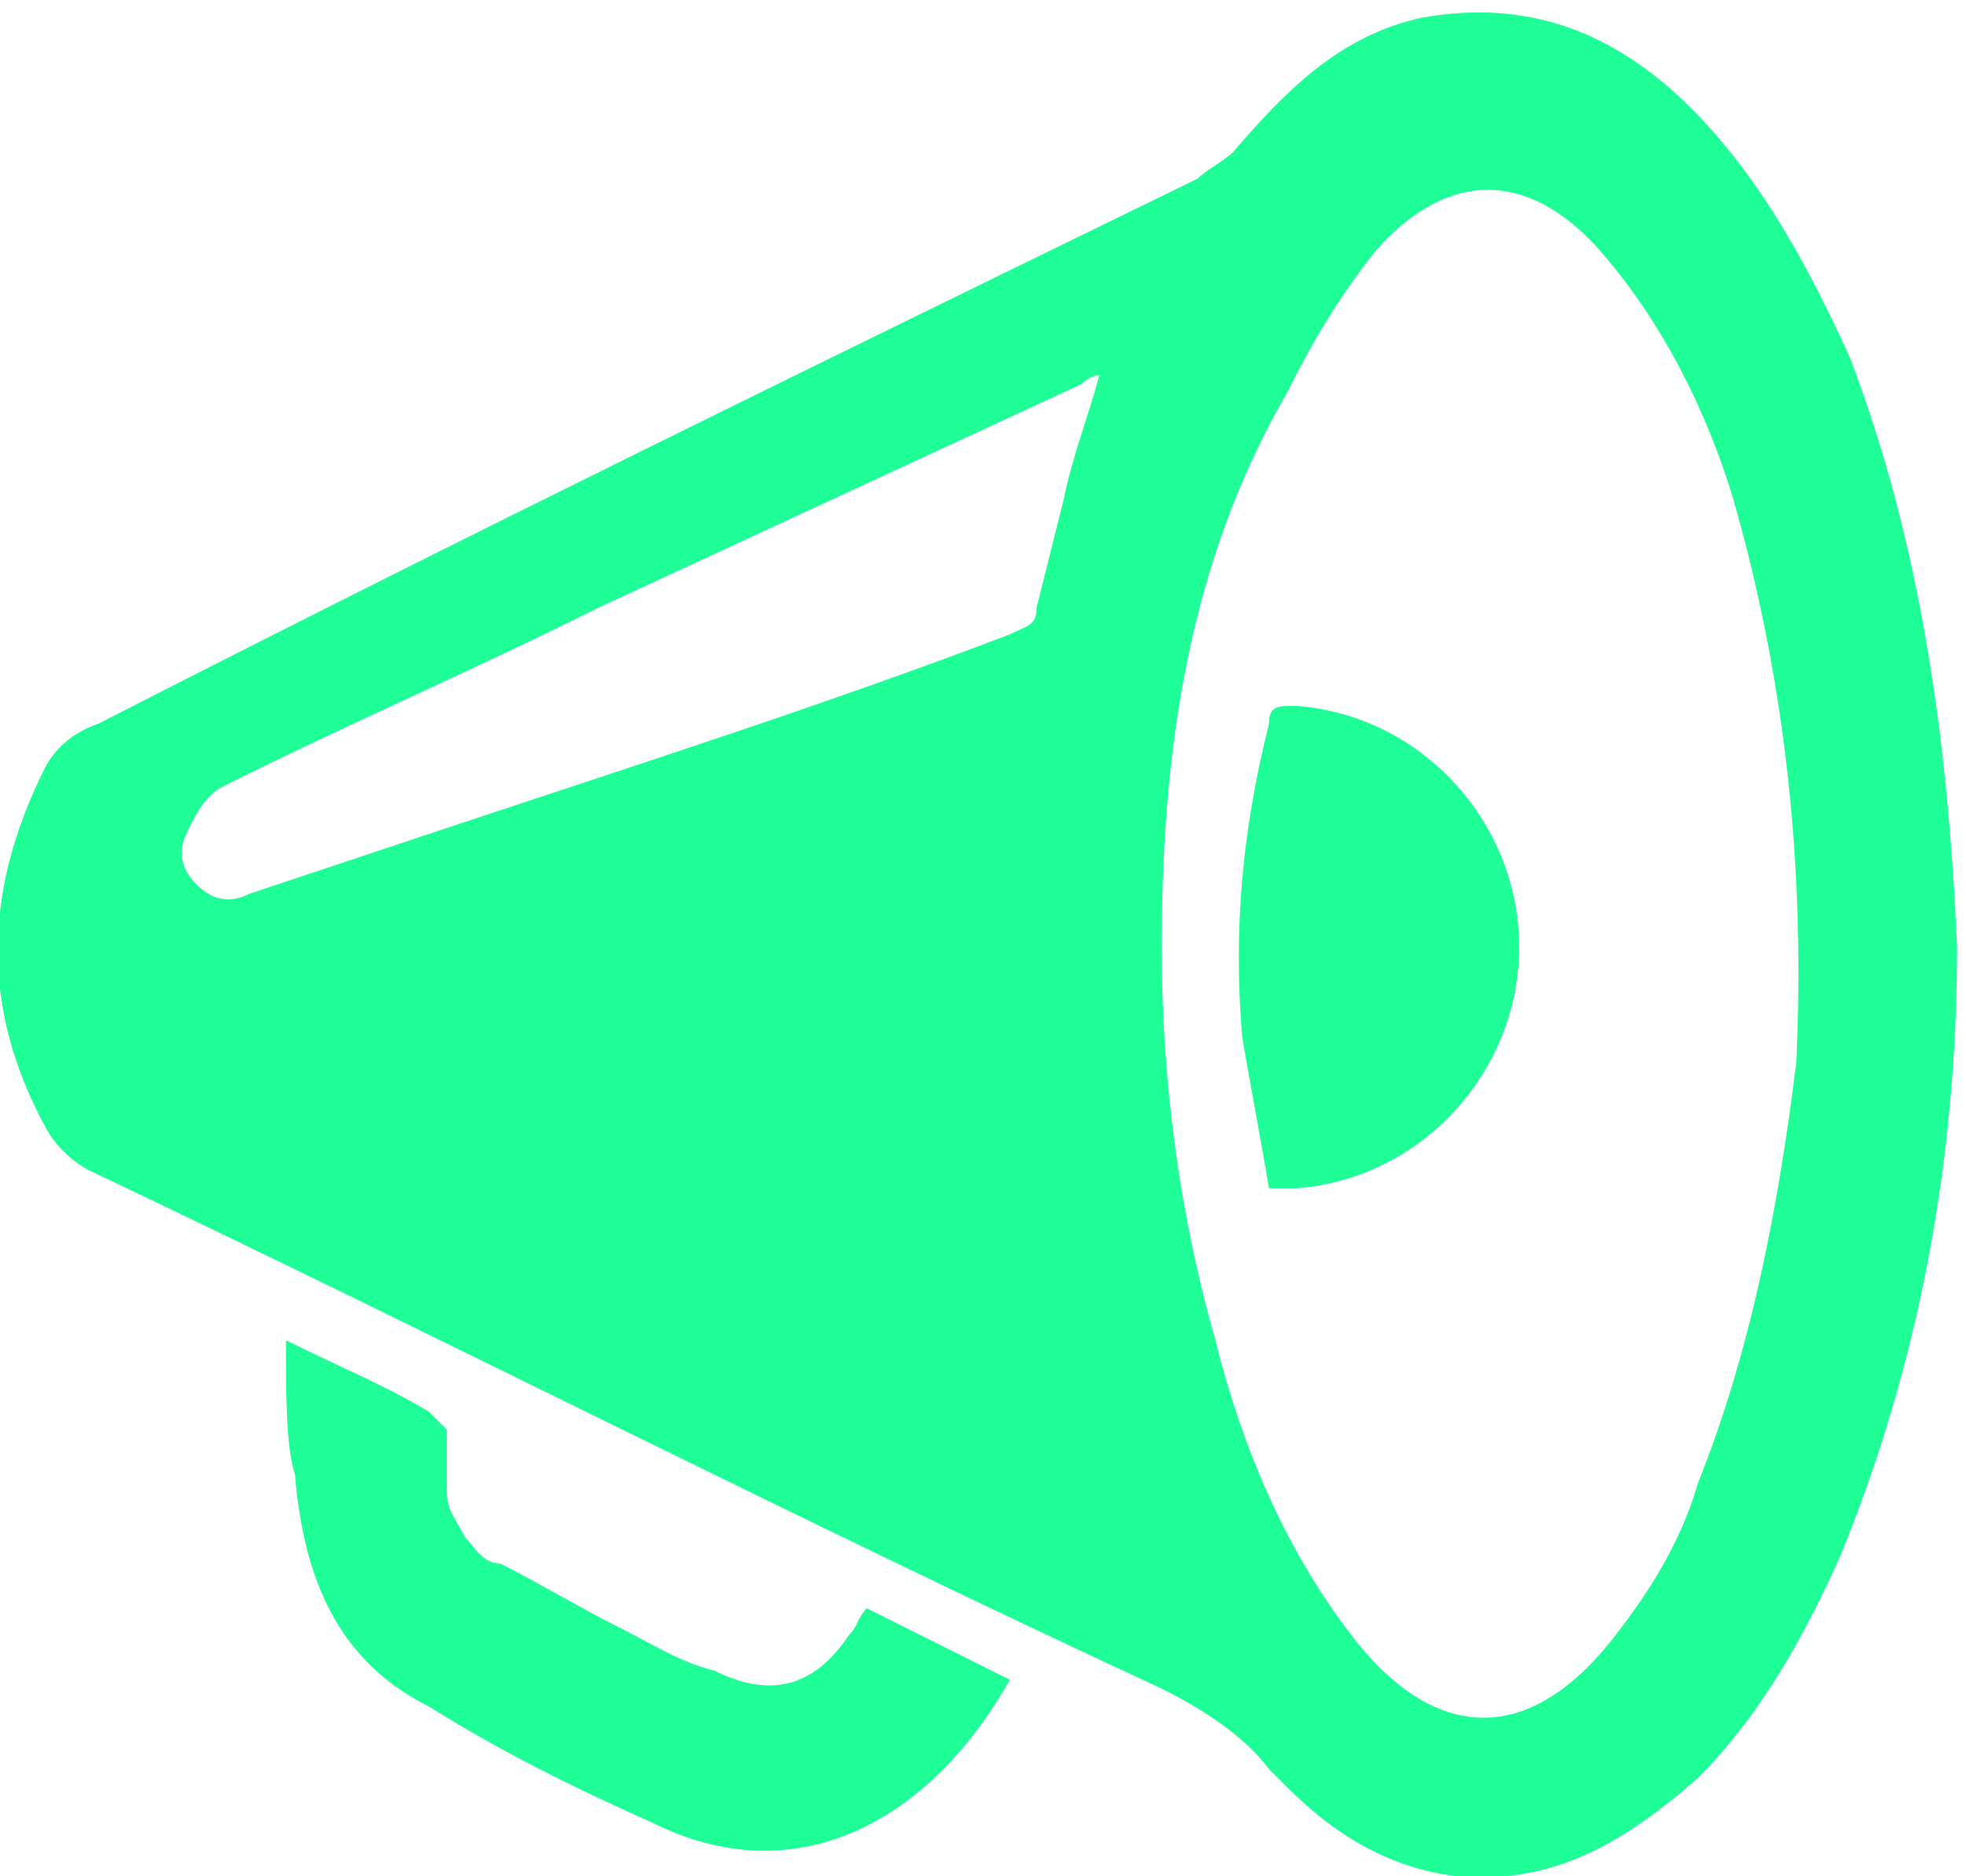
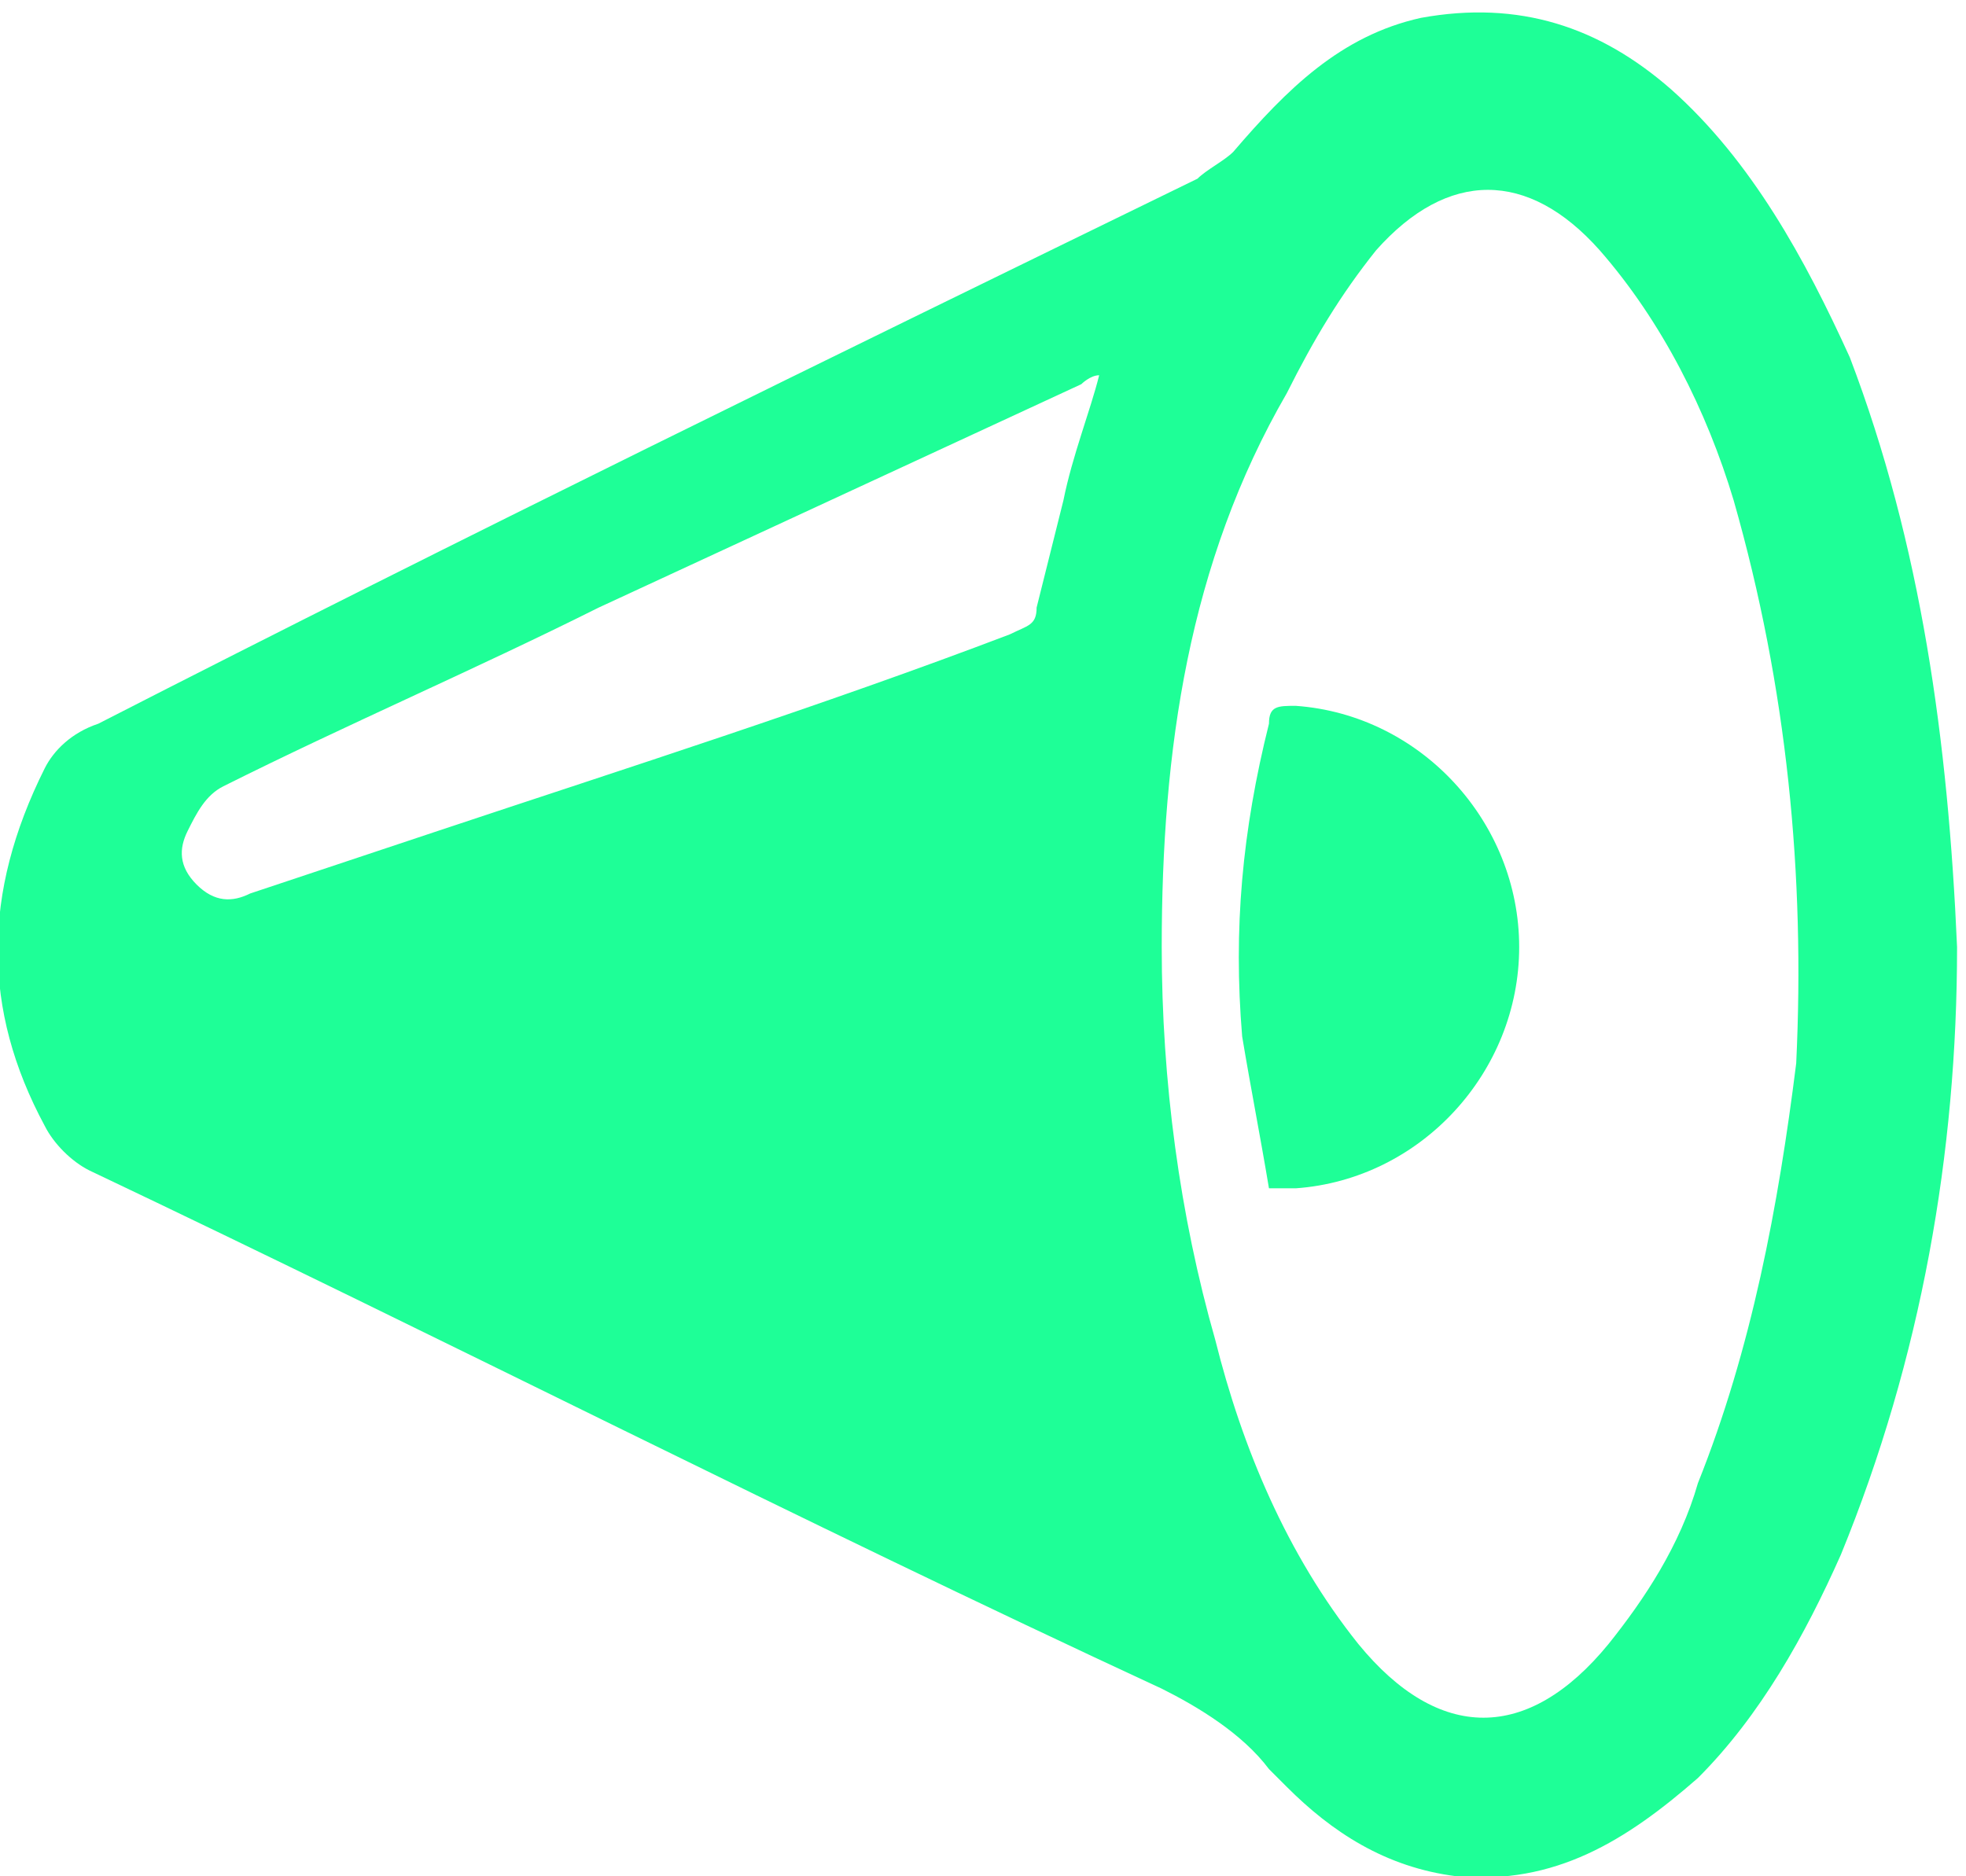
<svg xmlns="http://www.w3.org/2000/svg" version="1.1" id="Layer_1" x="0px" y="0px" viewBox="0 0 22 21" style="enable-background:new 0 0 22 21;" xml:space="preserve">
  <style type="text/css">
	.st0{fill:#1EFF97;}
</style>
  <path class="st0" d="M21.9,10.6c0,2.3-0.4,4.6-1.3,6.8c-0.4,0.9-0.9,1.8-1.6,2.5c-0.8,0.7-1.6,1.2-2.7,1.1c-0.8-0.1-1.4-0.5-1.9-1  c-0.1-0.1-0.1-0.1-0.2-0.2c-0.3-0.4-0.8-0.7-1.2-0.9C8.9,17,5,15,1,13.1c-0.2-0.1-0.4-0.3-0.5-0.5c-0.7-1.3-0.7-2.6,0-4  c0.1-0.2,0.3-0.4,0.6-0.5C5.2,6,9.3,4,13.4,2c0.1-0.1,0.3-0.2,0.4-0.3C14.4,1,15,0.4,15.9,0.2C17,0,17.9,0.3,18.7,1  c0.9,0.8,1.5,1.9,2,3C21.5,6.1,21.8,8.3,21.9,10.6z M13,10.6c0,1.5,0.2,3,0.6,4.4c0.3,1.2,0.8,2.4,1.6,3.4c0.9,1.1,1.9,1.1,2.8,0  c0.4-0.5,0.8-1.1,1-1.8c0.6-1.5,0.9-3.1,1.1-4.7c0.1-2.1-0.1-4.2-0.7-6.3c-0.3-1-0.8-2-1.5-2.8c-0.8-0.9-1.7-0.9-2.5,0  c-0.4,0.5-0.7,1-1,1.6C13.3,6.3,13,8.4,13,10.6L13,10.6z M12.3,4.2c-0.1,0-0.2,0.1-0.2,0.1L6.7,6.8c-1.4,0.7-2.8,1.3-4.2,2  C2.3,8.9,2.2,9.1,2.1,9.3C2,9.5,2,9.7,2.2,9.9c0.2,0.2,0.4,0.2,0.6,0.1l2.1-0.7C7,8.6,9.2,7.9,11.3,7.1c0.2-0.1,0.3-0.1,0.3-0.3  c0.1-0.4,0.2-0.8,0.3-1.2C12,5.1,12.2,4.6,12.3,4.2L12.3,4.2z" />
-   <path class="st0" d="M3.2,15c0.6,0.3,1.1,0.5,1.6,0.8C4.9,15.9,5,16,5,16c0,0.2,0,0.5,0,0.7c0,0.2,0.1,0.3,0.2,0.5  c0.1,0.1,0.2,0.3,0.4,0.3c0.4,0.2,0.9,0.5,1.3,0.7c0.4,0.2,0.7,0.4,1.1,0.5c0.6,0.3,1.1,0.2,1.5-0.4c0.1-0.1,0.1-0.2,0.2-0.3  l1.6,0.8c-0.9,1.6-2.4,2.4-4,1.6c-0.9-0.4-1.7-0.8-2.5-1.3c-1-0.5-1.4-1.4-1.5-2.6C3.2,16.2,3.2,15.6,3.2,15z" />
  <path class="st0" d="M14.2,13.3c-0.1-0.6-0.2-1.1-0.3-1.7c-0.1-1.2,0-2.3,0.3-3.5c0-0.2,0.1-0.2,0.3-0.2c1.4,0.1,2.5,1.3,2.5,2.7  c0,1.4-1.1,2.6-2.5,2.7C14.3,13.3,14.3,13.3,14.2,13.3z" />
</svg>